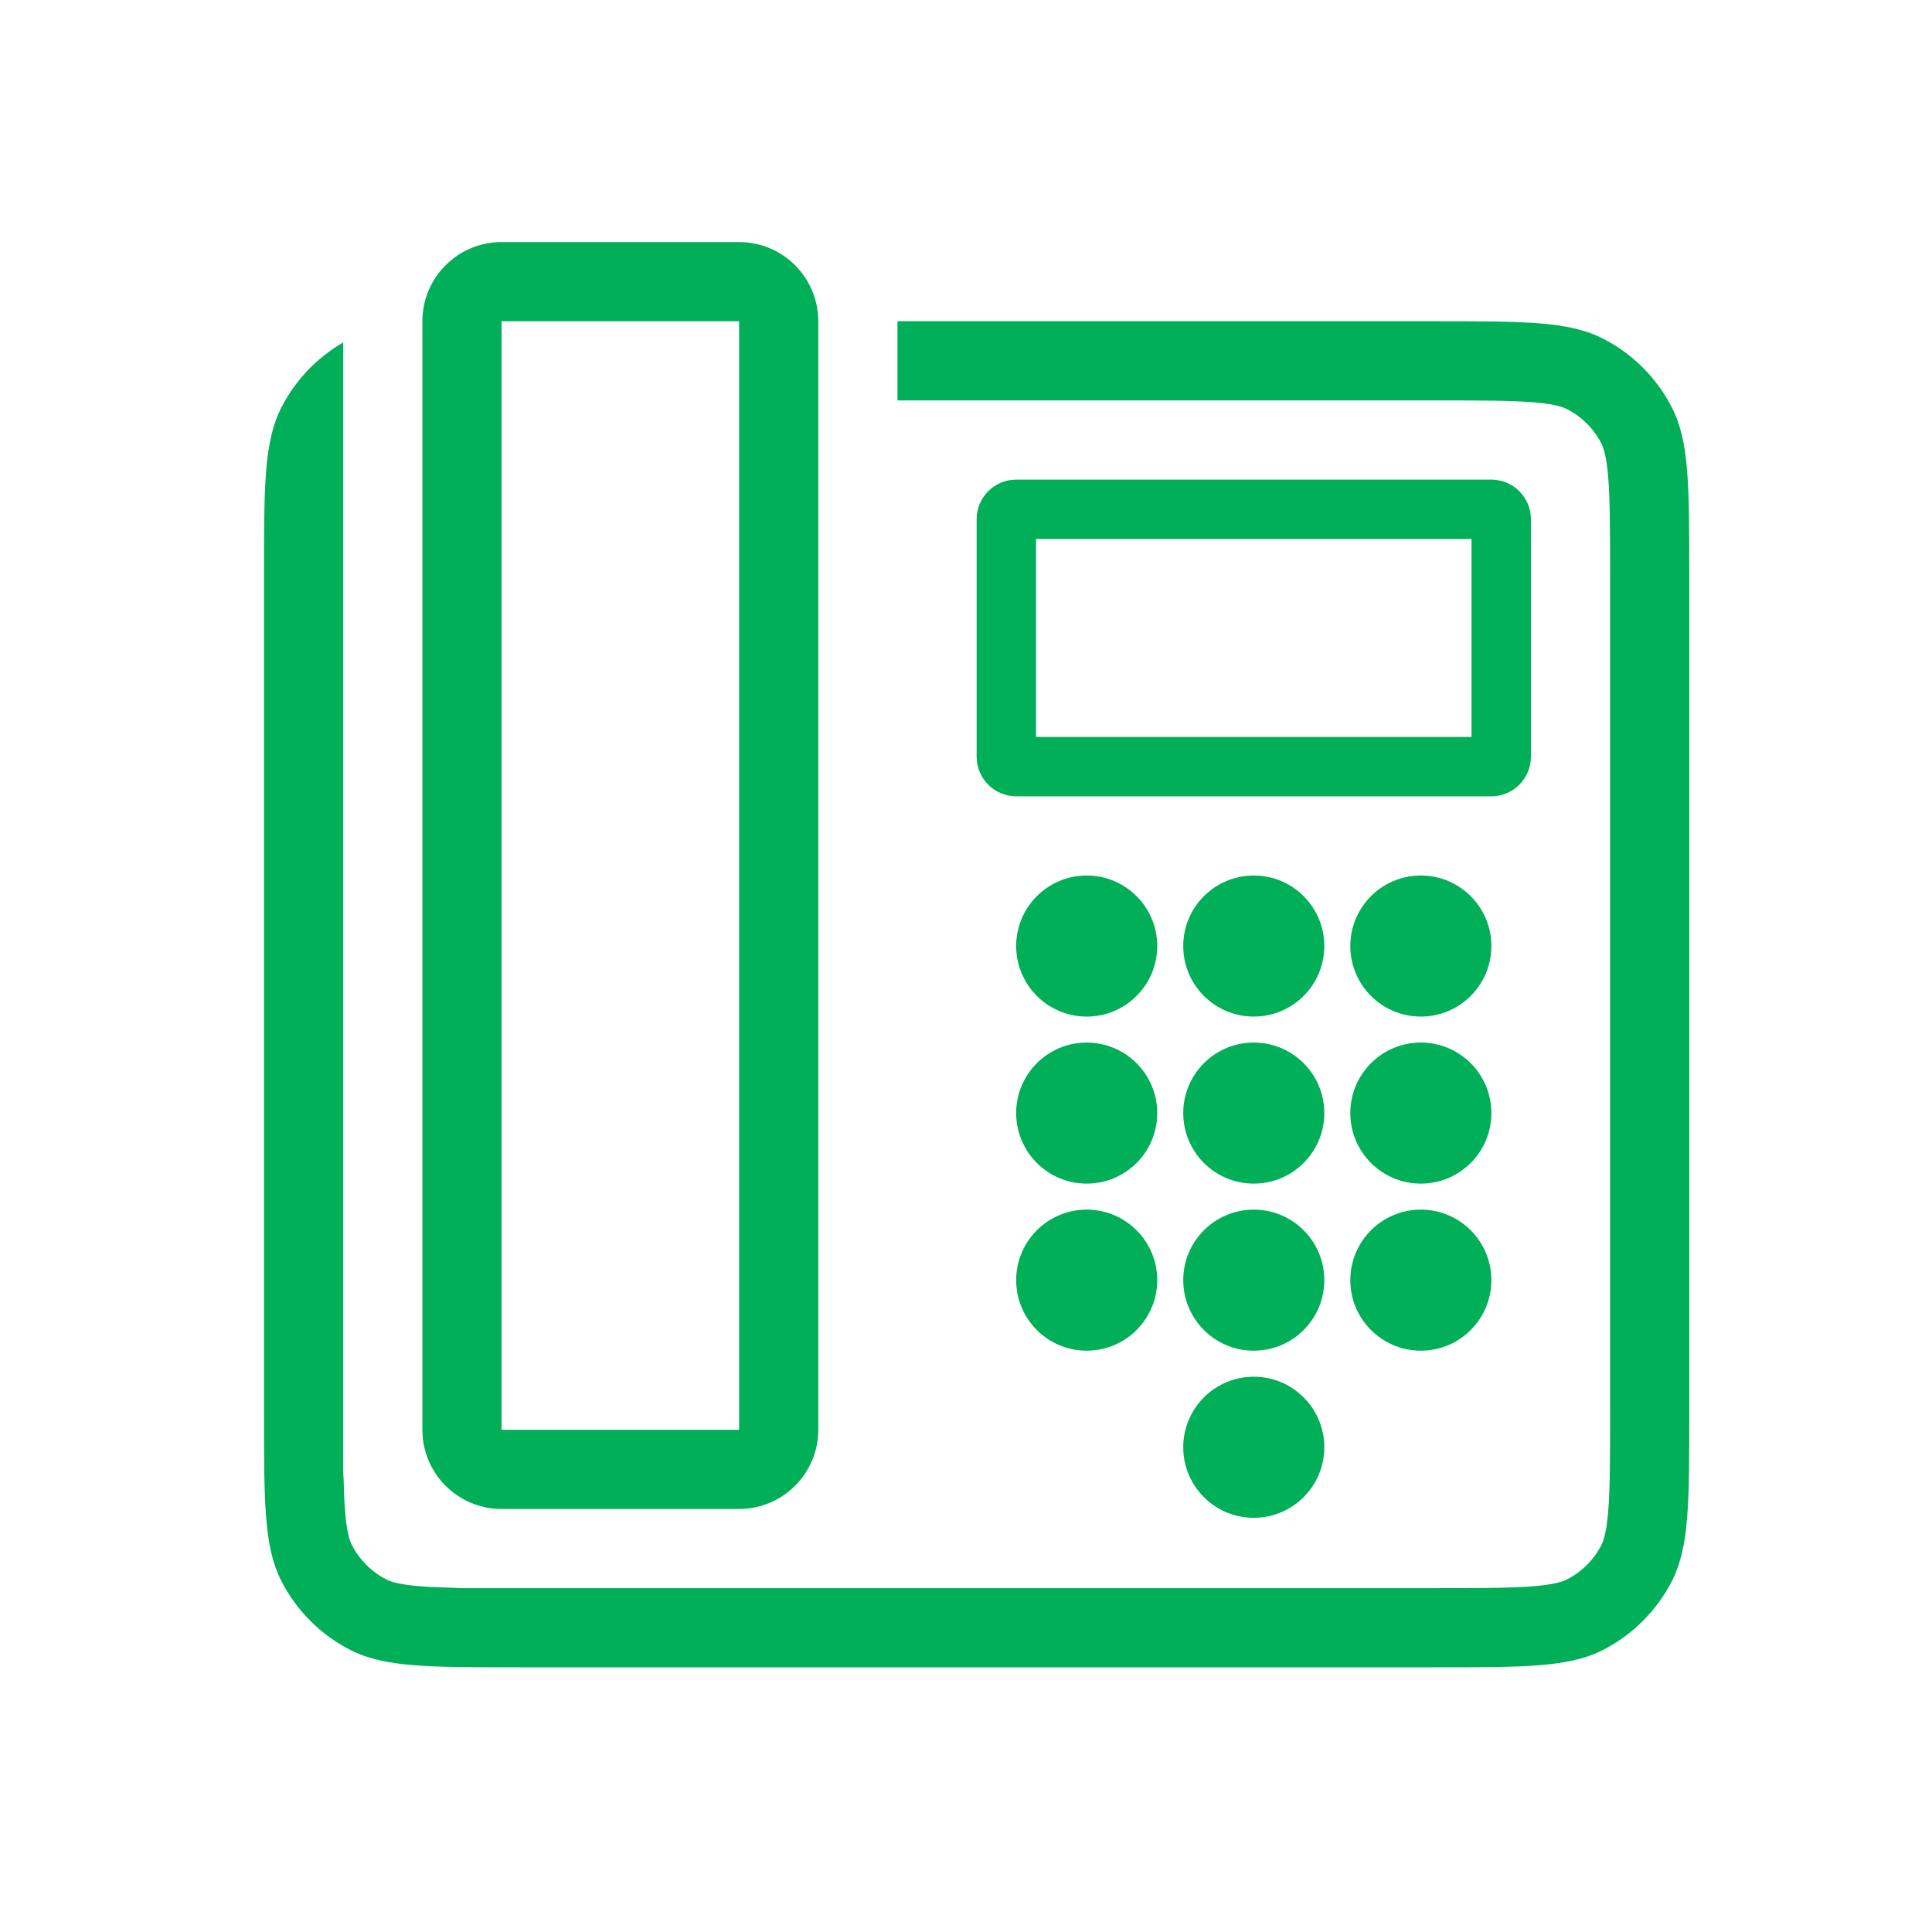
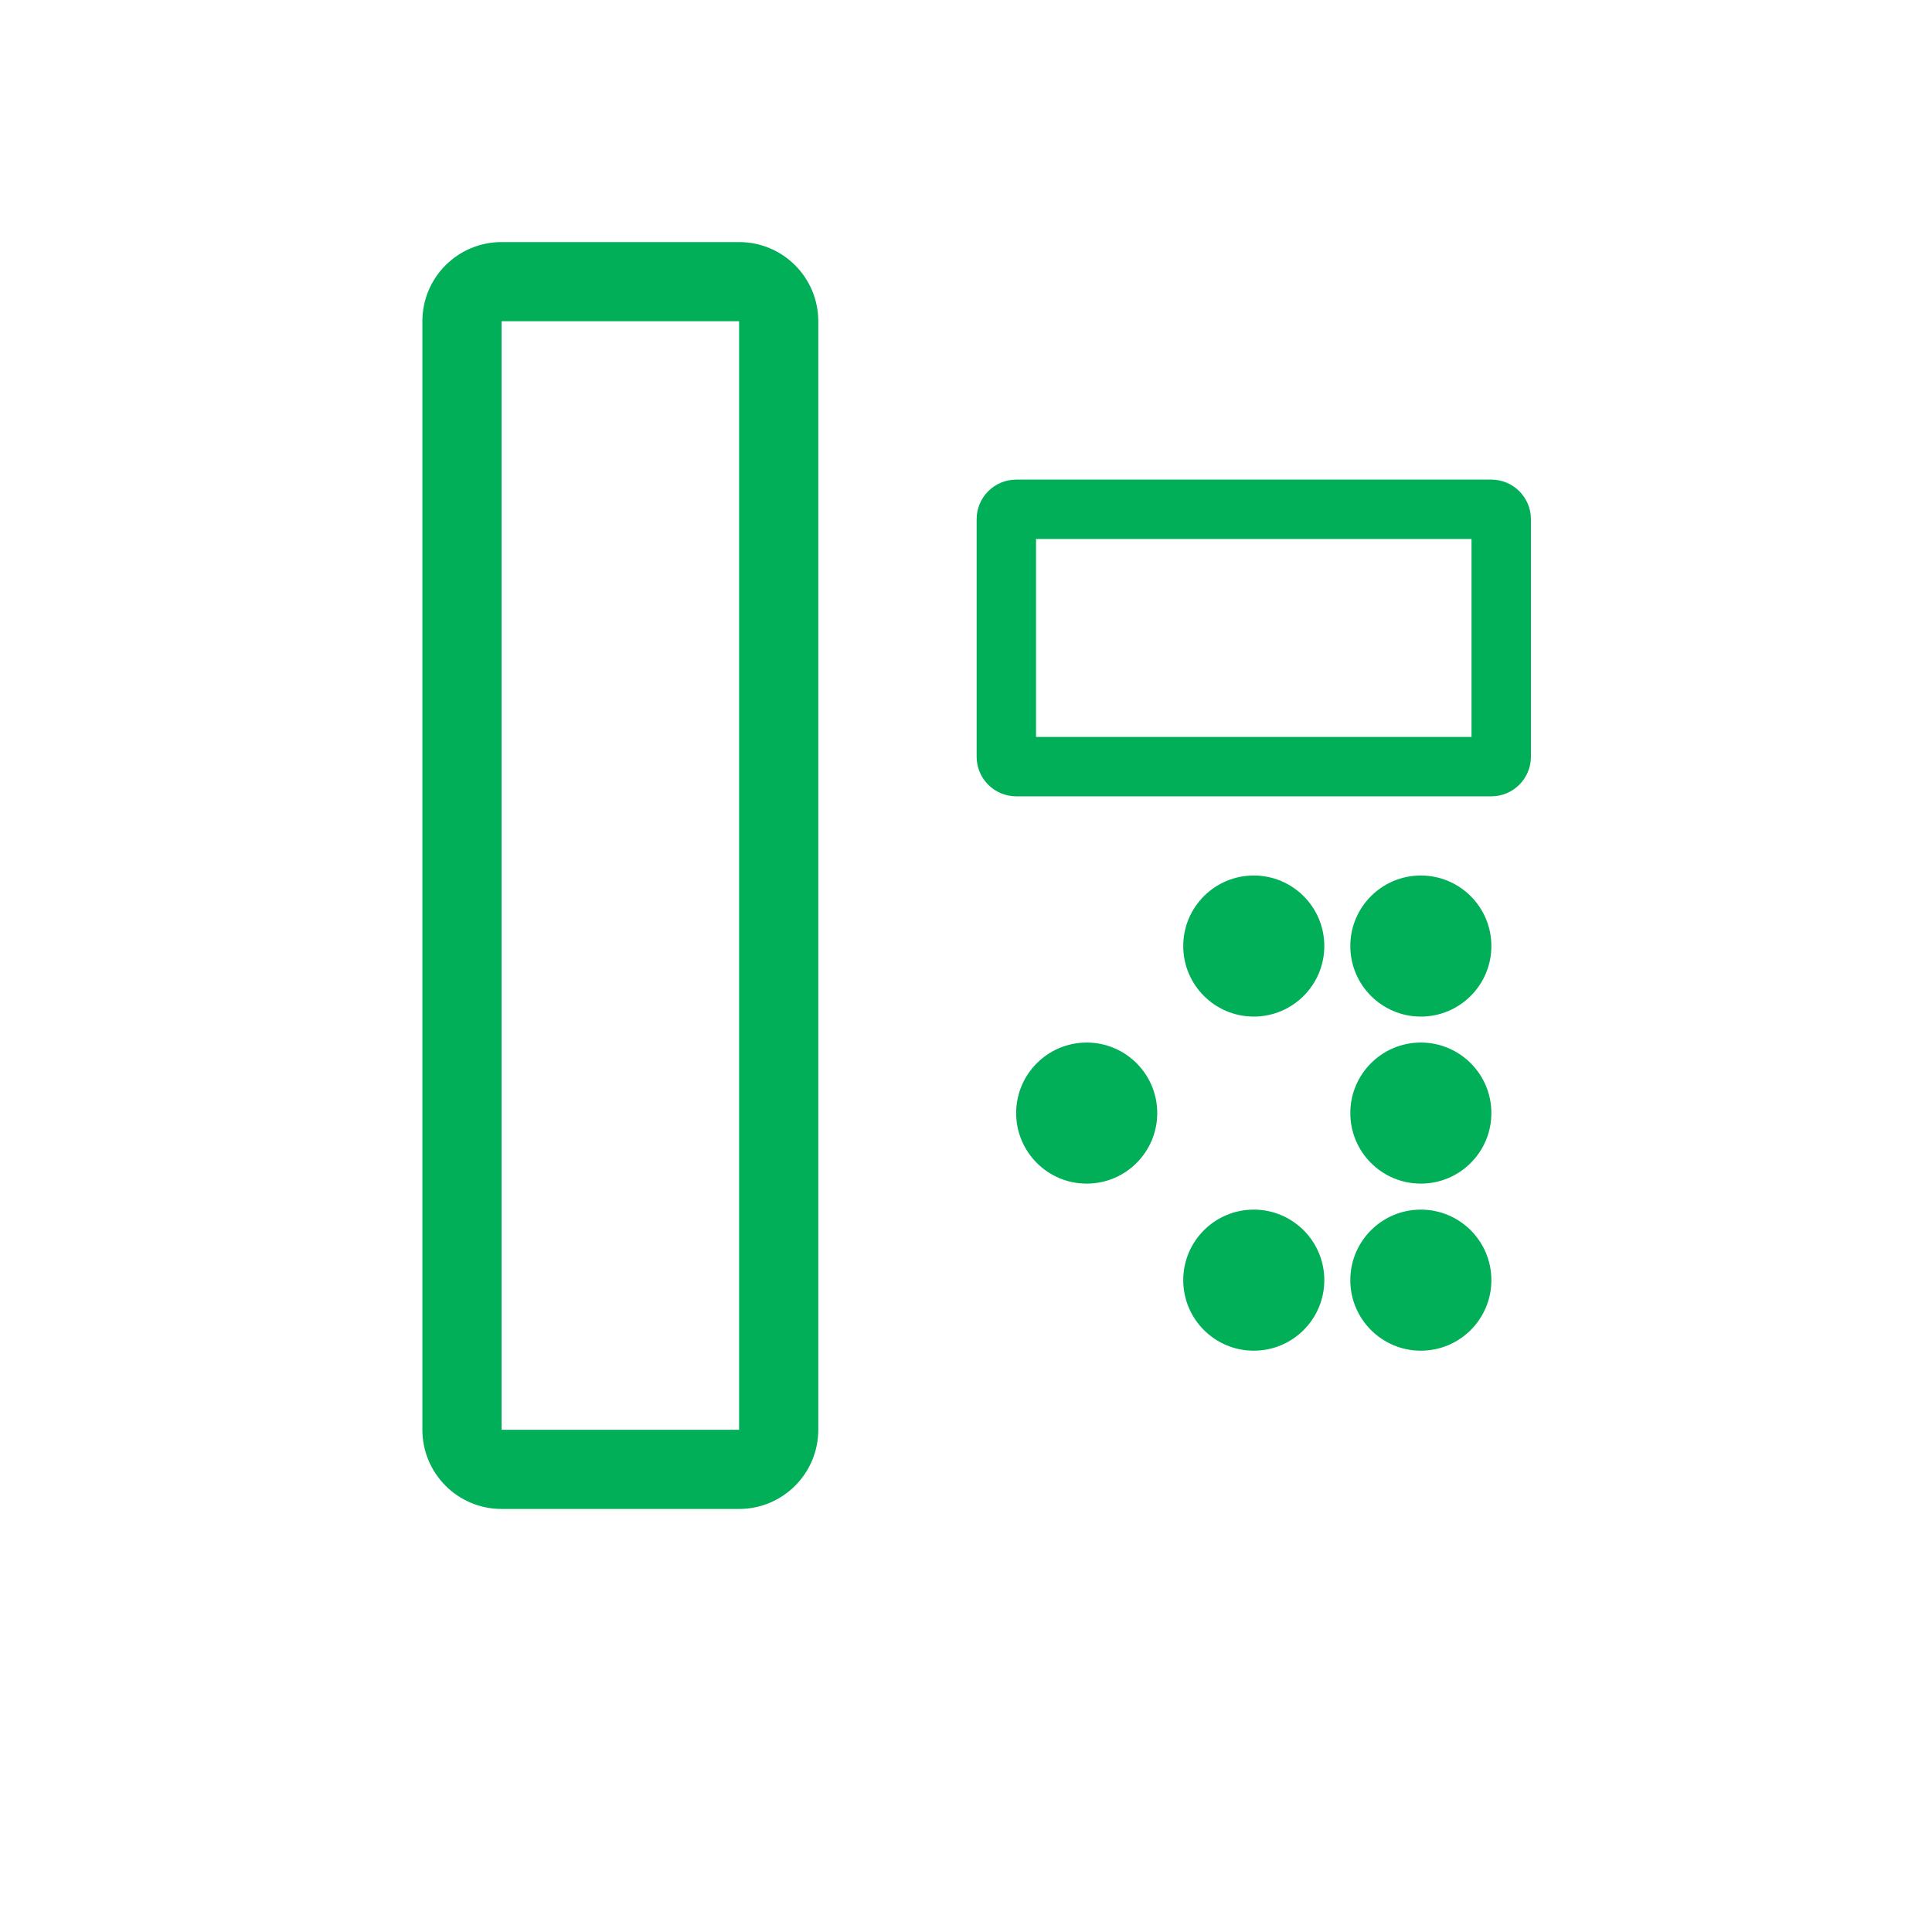
<svg xmlns="http://www.w3.org/2000/svg" width="61" height="61" viewBox="0 0 61 61" fill="none">
  <path fill-rule="evenodd" clip-rule="evenodd" d="M13.336 10.143C13.336 8.762 14.455 7.643 15.836 7.643H23.336C24.717 7.643 25.836 8.762 25.836 10.143V45.143C25.836 46.523 24.717 47.643 23.336 47.643H15.836C14.455 47.643 13.336 46.523 13.336 45.143V10.143ZM15.836 10.143H23.336V45.143H15.836V10.143Z" fill="#00AF58" />
-   <path d="M8.881 12.873C9.321 12.01 10 11.295 10.836 10.812V46.393C10.836 46.498 10.84 46.602 10.849 46.704C10.857 47.096 10.872 47.429 10.896 47.723C10.951 48.402 11.045 48.654 11.108 48.778C11.348 49.248 11.731 49.63 12.201 49.87C12.325 49.933 12.576 50.027 13.255 50.083C13.55 50.107 13.883 50.121 14.274 50.13C14.377 50.138 14.481 50.143 14.586 50.143H45.336C46.777 50.143 47.708 50.141 48.416 50.083C49.096 50.027 49.347 49.933 49.471 49.87C49.941 49.63 50.324 49.248 50.563 48.778C50.626 48.654 50.721 48.402 50.776 47.723C50.834 47.015 50.836 46.084 50.836 44.643V18.143C50.836 16.701 50.834 15.771 50.776 15.062C50.721 14.383 50.626 14.131 50.563 14.008C50.324 13.537 49.941 13.155 49.471 12.915C49.347 12.852 49.096 12.758 48.416 12.702C47.708 12.645 46.777 12.643 45.336 12.643H28.336V10.143H45.336C48.136 10.143 49.536 10.143 50.606 10.688C51.547 11.167 52.312 11.932 52.791 12.873C53.336 13.942 53.336 15.342 53.336 18.143V44.643C53.336 47.443 53.336 48.843 52.791 49.913C52.312 50.853 51.547 51.618 50.606 52.098C49.536 52.643 48.136 52.643 45.336 52.643H16.336C13.536 52.643 12.136 52.643 11.066 52.098C10.125 51.618 9.36 50.853 8.881 49.913C8.336 48.843 8.336 47.443 8.336 44.643V18.143C8.336 15.342 8.336 13.942 8.881 12.873Z" fill="#00AF58" />
  <path fill-rule="evenodd" clip-rule="evenodd" d="M32.086 15.143C31.396 15.143 30.836 15.702 30.836 16.393V23.893C30.836 24.583 31.396 25.143 32.086 25.143H47.086C47.776 25.143 48.336 24.583 48.336 23.893V16.393C48.336 15.702 47.776 15.143 47.086 15.143H32.086ZM32.711 17.018V23.268H46.461V17.018H32.711Z" fill="#00AF58" />
-   <path d="M32.084 29.87C32.084 28.64 33.081 27.643 34.311 27.643C35.541 27.643 36.538 28.64 36.538 29.87C36.538 31.099 35.541 32.097 34.311 32.097C33.081 32.097 32.084 31.099 32.084 29.87Z" fill="#00AF58" />
  <path d="M37.359 29.87C37.359 28.64 38.356 27.643 39.586 27.643C40.816 27.643 41.813 28.64 41.813 29.87C41.813 31.099 40.816 32.097 39.586 32.097C38.356 32.097 37.359 31.099 37.359 29.87Z" fill="#00AF58" />
-   <path d="M39.586 32.917C38.356 32.917 37.359 33.914 37.359 35.144C37.359 36.374 38.356 37.371 39.586 37.371C40.816 37.371 41.813 36.374 41.813 35.144C41.813 33.914 40.816 32.917 39.586 32.917Z" fill="#00AF58" />
  <path d="M37.359 40.419C37.359 39.189 38.356 38.192 39.586 38.192C40.816 38.192 41.813 39.189 41.813 40.419C41.813 41.649 40.816 42.646 39.586 42.646C38.356 42.646 37.359 41.649 37.359 40.419Z" fill="#00AF58" />
  <path d="M34.311 32.917C33.081 32.917 32.084 33.914 32.084 35.144C32.084 36.374 33.081 37.371 34.311 37.371C35.541 37.371 36.538 36.374 36.538 35.144C36.538 33.914 35.541 32.917 34.311 32.917Z" fill="#00AF58" />
  <path d="M42.634 29.87C42.634 28.64 43.631 27.643 44.861 27.643C46.091 27.643 47.088 28.64 47.088 29.87C47.088 31.099 46.091 32.097 44.861 32.097C43.631 32.097 42.634 31.099 42.634 29.87Z" fill="#00AF58" />
  <path d="M44.861 32.917C43.631 32.917 42.634 33.914 42.634 35.144C42.634 36.374 43.631 37.371 44.861 37.371C46.091 37.371 47.088 36.374 47.088 35.144C47.088 33.914 46.091 32.917 44.861 32.917Z" fill="#00AF58" />
-   <path d="M32.084 40.419C32.084 39.189 33.081 38.192 34.311 38.192C35.541 38.192 36.538 39.189 36.538 40.419C36.538 41.649 35.541 42.646 34.311 42.646C33.081 42.646 32.084 41.649 32.084 40.419Z" fill="#00AF58" />
  <path d="M44.861 38.192C43.631 38.192 42.634 39.189 42.634 40.419C42.634 41.649 43.631 42.646 44.861 42.646C46.091 42.646 47.088 41.649 47.088 40.419C47.088 39.189 46.091 38.192 44.861 38.192Z" fill="#00AF58" />
-   <path d="M37.359 45.695C37.359 44.465 38.356 43.468 39.586 43.468C40.816 43.468 41.813 44.465 41.813 45.695C41.813 46.925 40.816 47.922 39.586 47.922C38.356 47.922 37.359 46.925 37.359 45.695Z" fill="#00AF58" />
</svg>